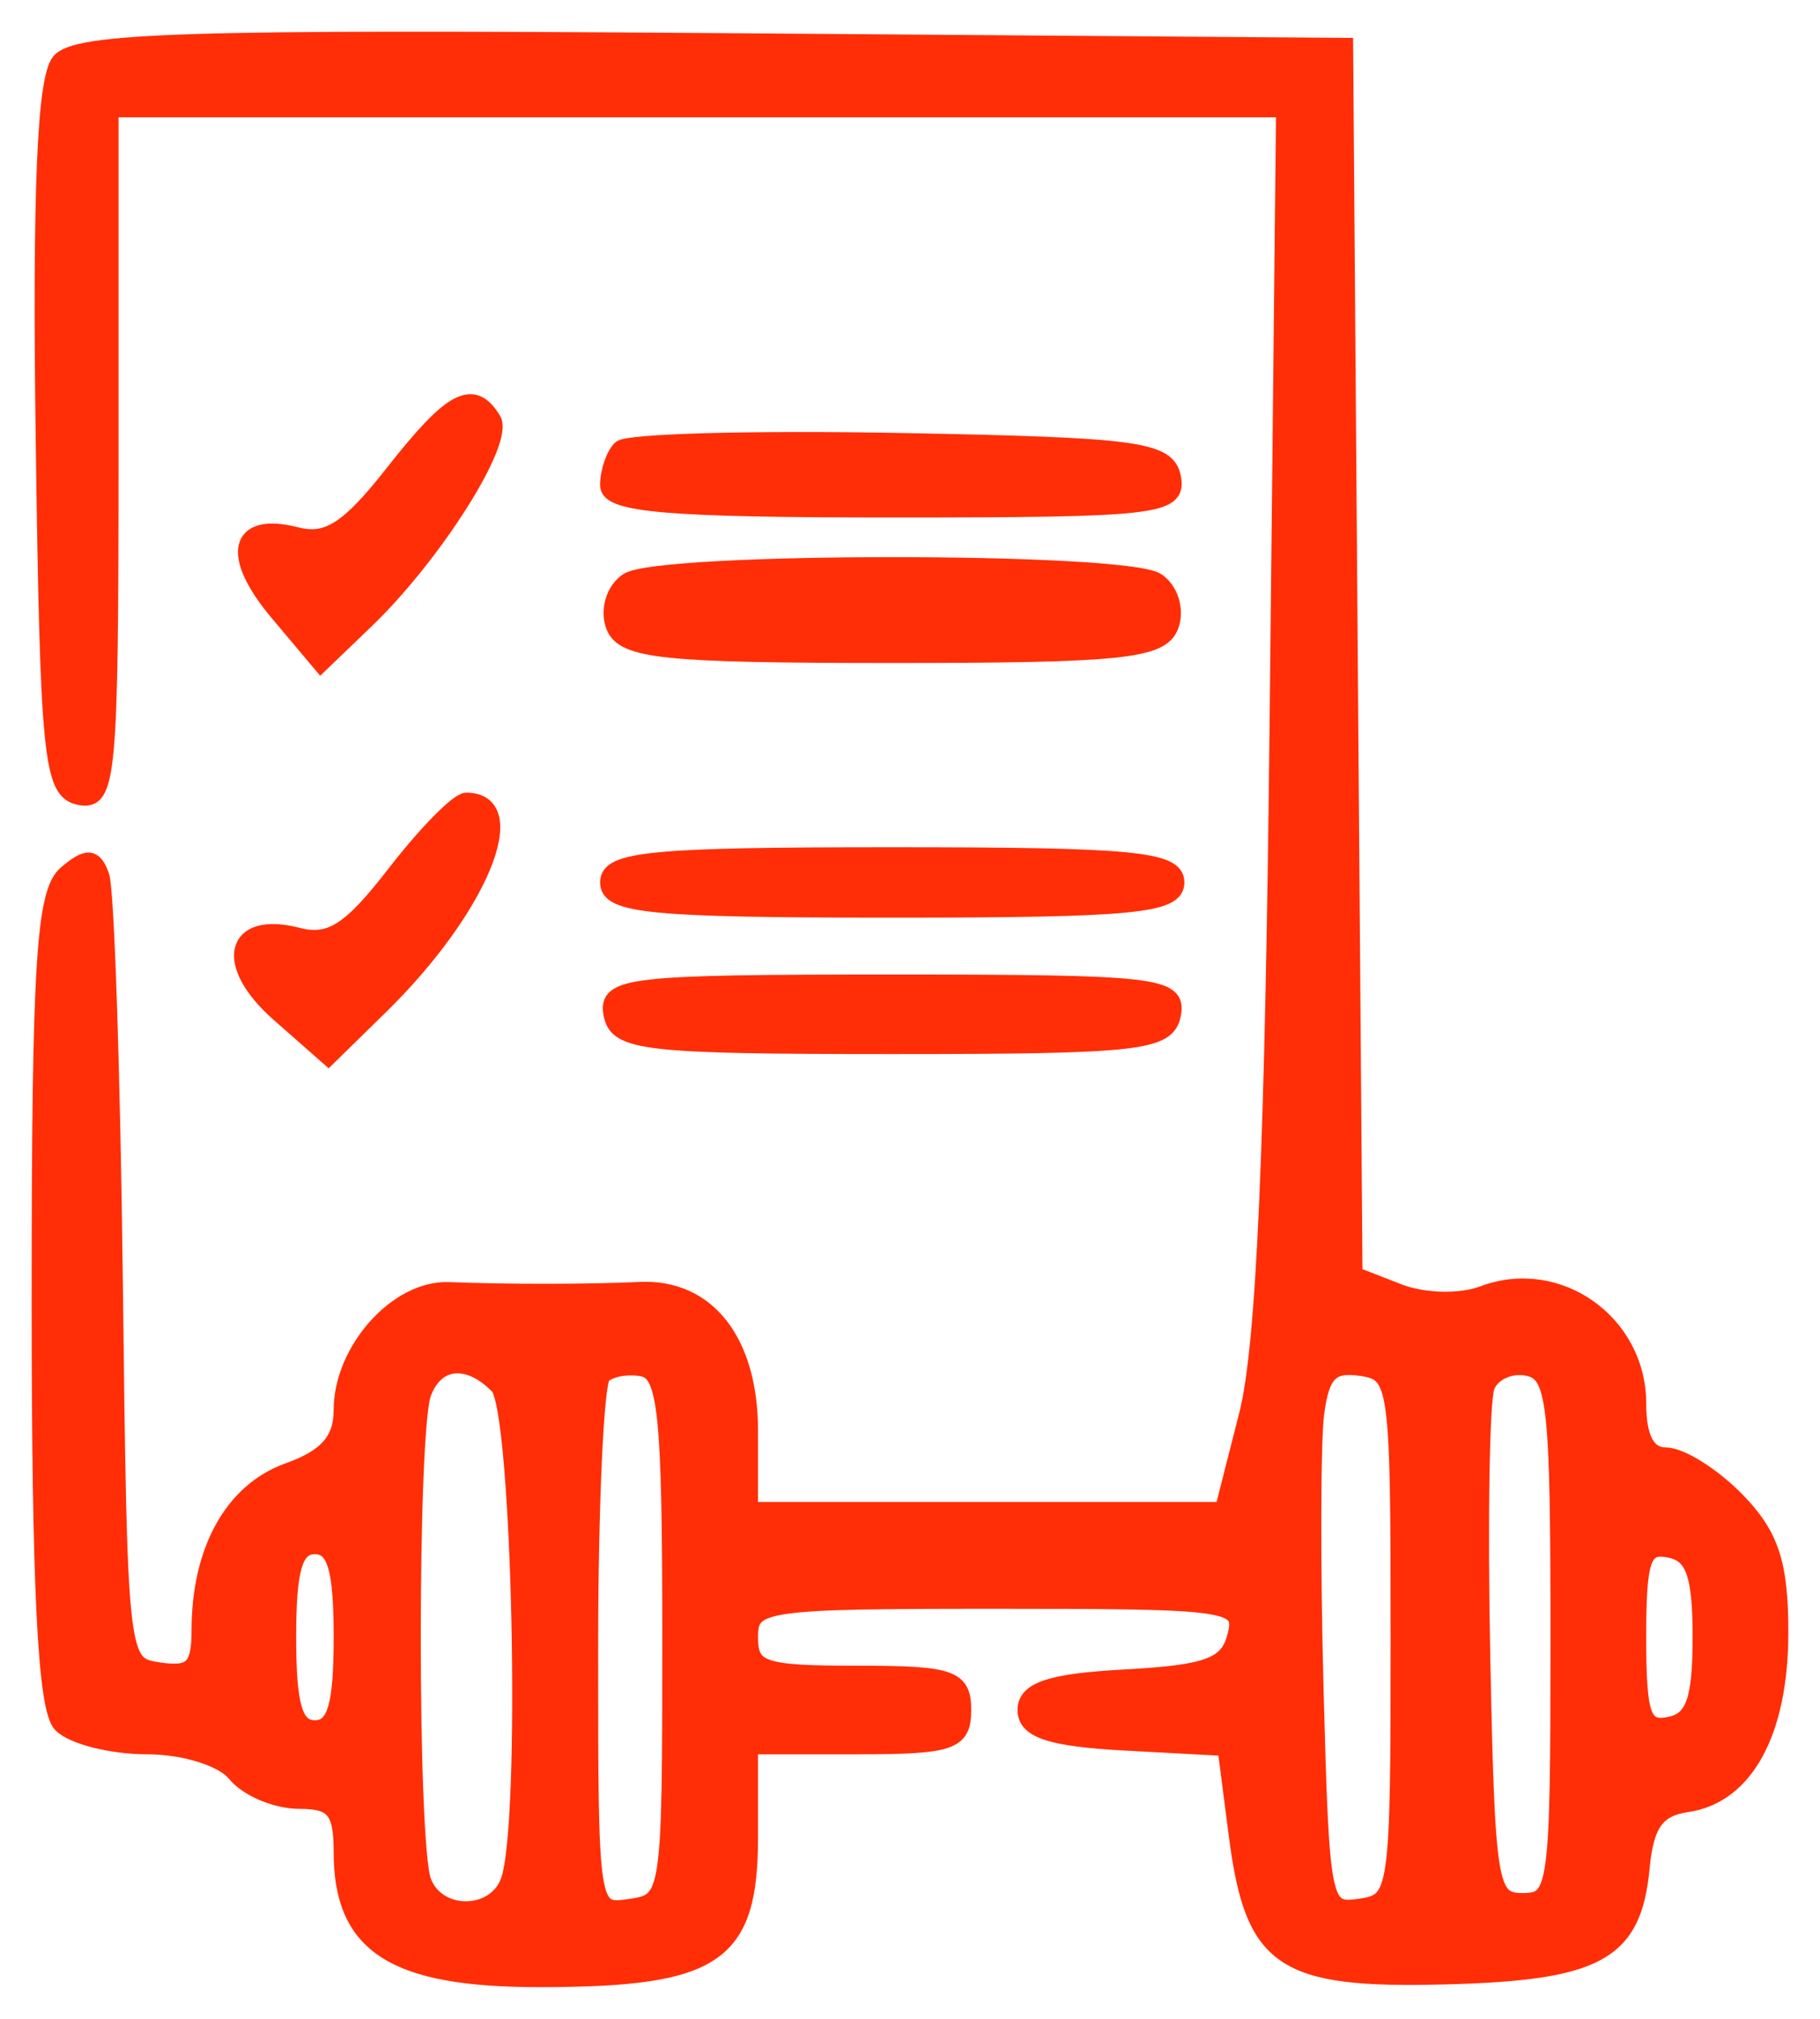
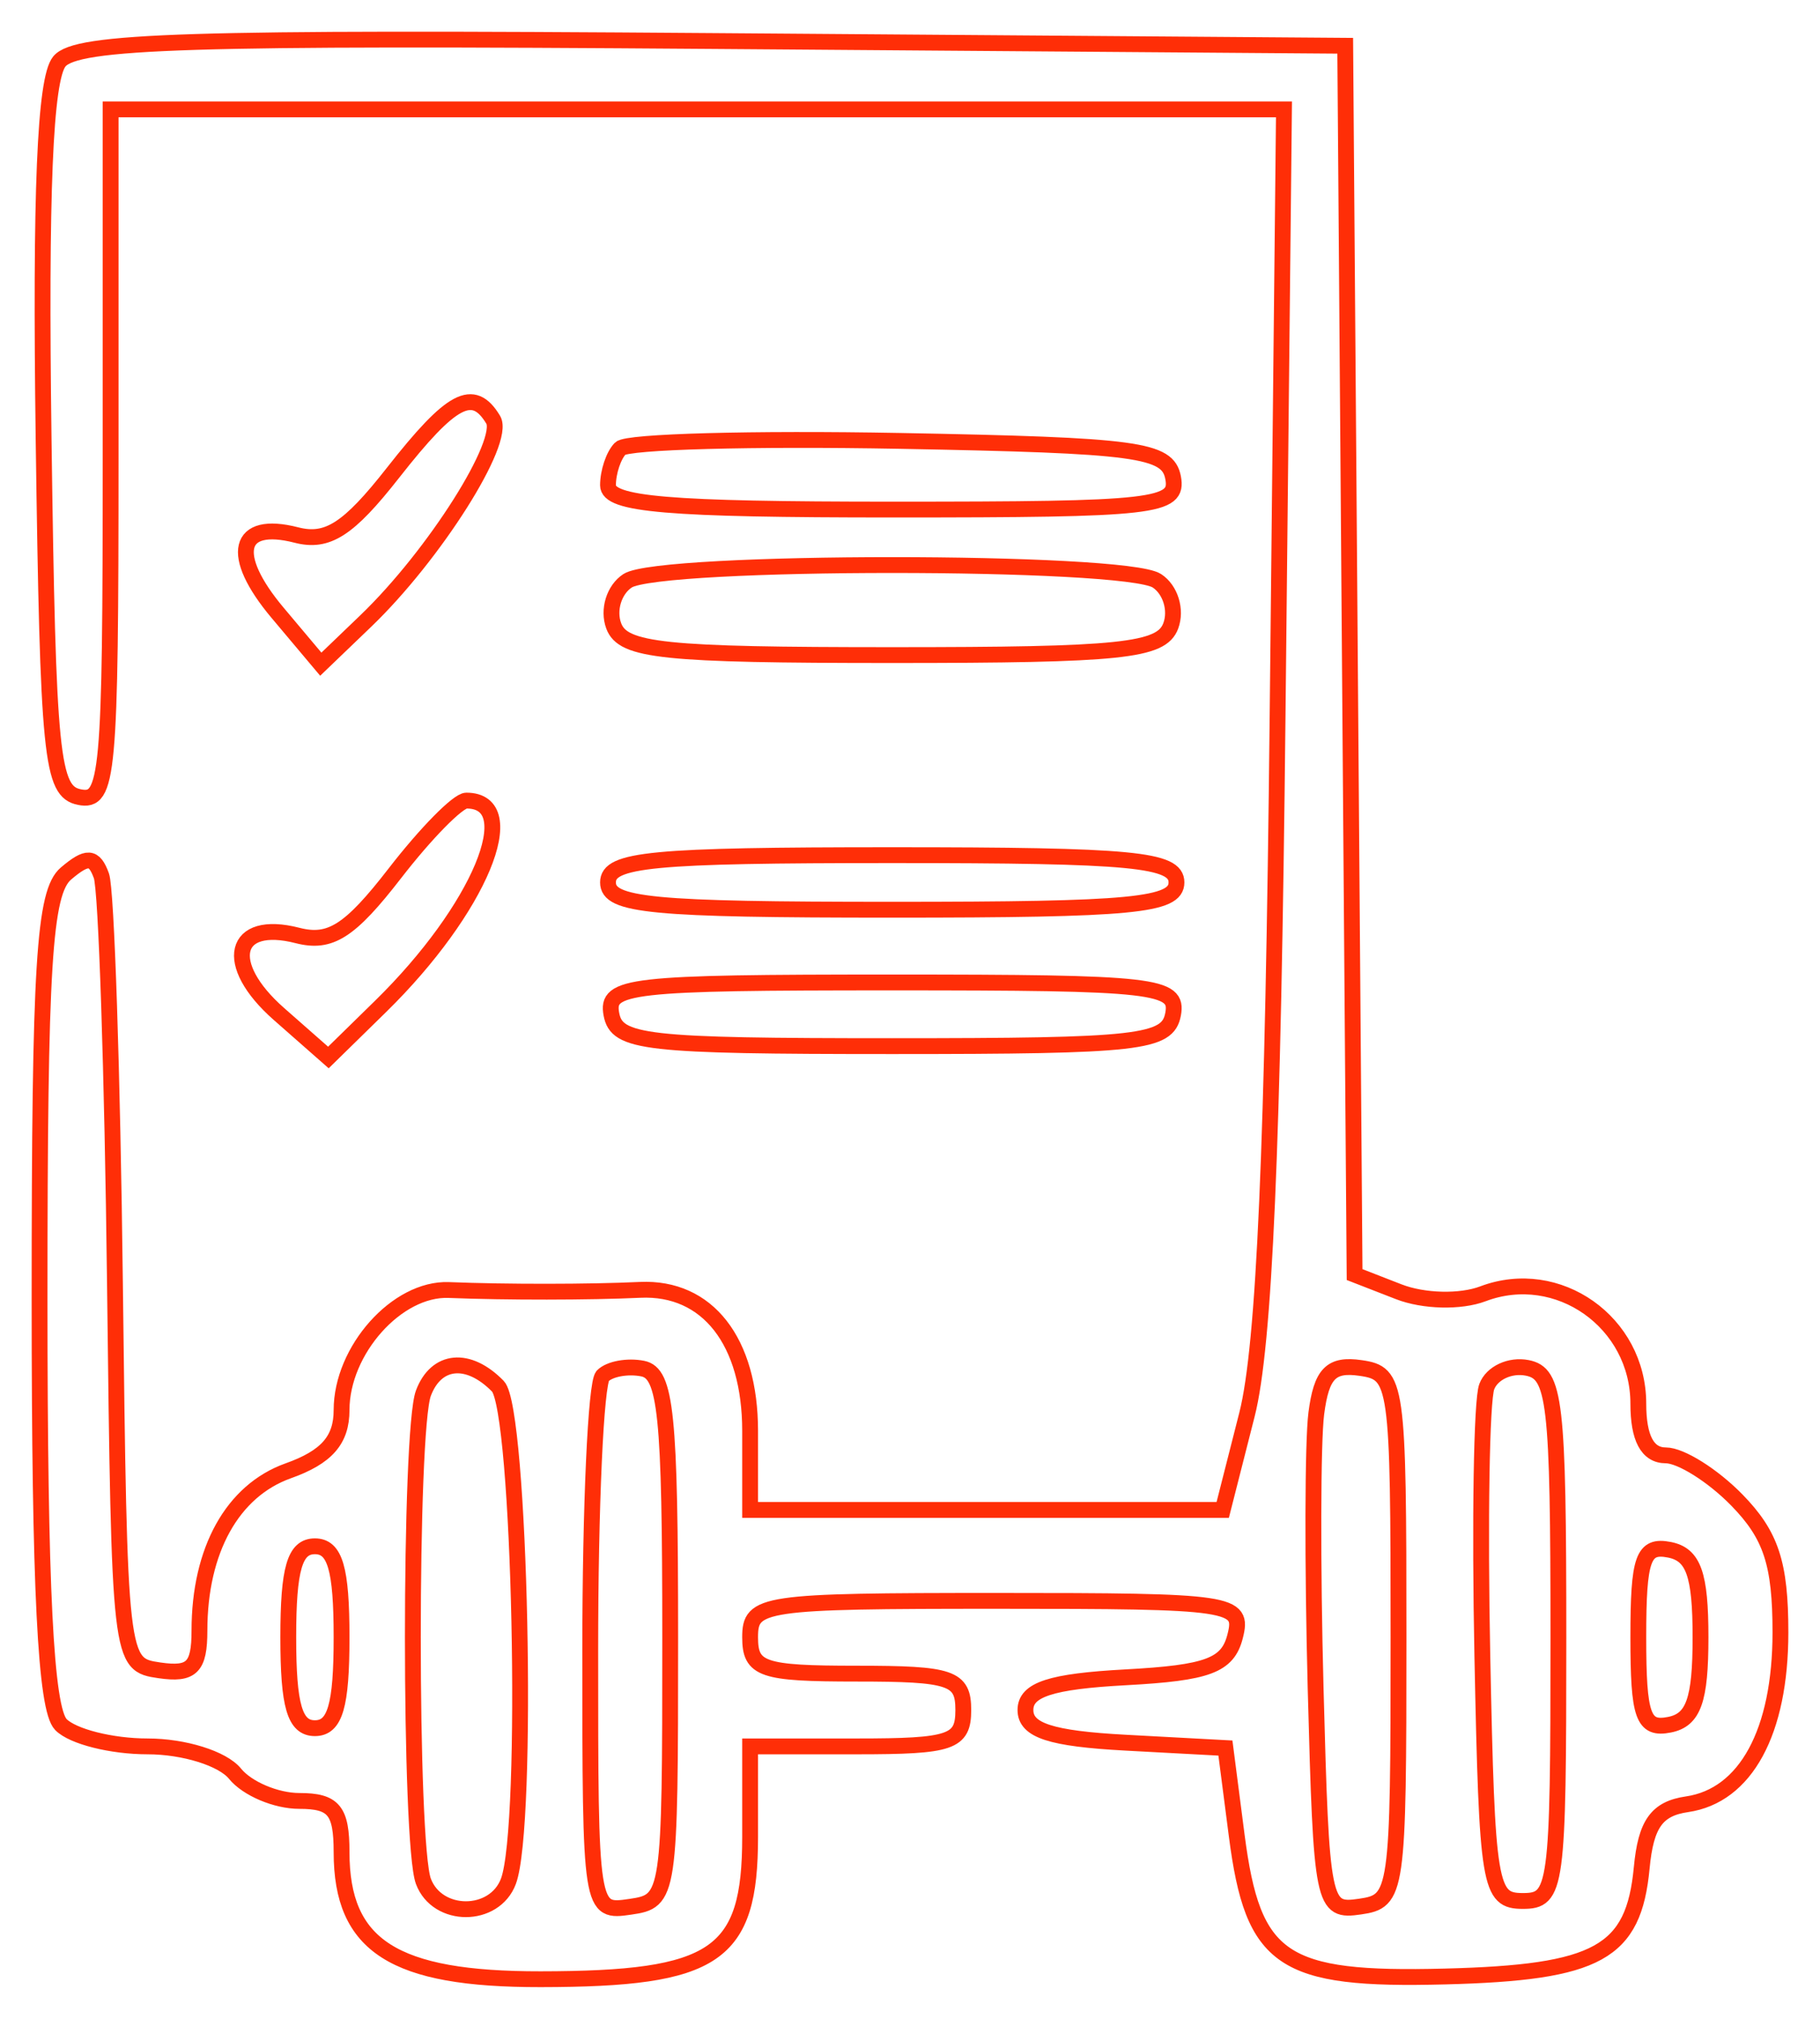
<svg xmlns="http://www.w3.org/2000/svg" width="46" height="51" viewBox="0 0 46 51" fill="none">
  <mask id="path-1-outside-1_294_1043" maskUnits="userSpaceOnUse" x="0" y="0" width="46" height="51" fill="black">
    <rect fill="white" width="46" height="51" />
-     <path fill-rule="evenodd" clip-rule="evenodd" d="M1.499 1.554C1.136 2.001 1.017 4.871 1.102 11.088C1.213 19.136 1.299 19.998 2.01 20.137C2.736 20.28 2.796 19.627 2.796 11.528V2.764H17.624H32.452L32.291 18.042C32.176 29.001 31.957 34.002 31.518 35.732L30.904 38.144H24.932H18.959V36.148C18.959 33.886 17.883 32.506 16.179 32.585C14.889 32.645 12.797 32.647 11.342 32.589C10.036 32.538 8.633 34.109 8.633 35.623C8.633 36.38 8.254 36.812 7.283 37.157C5.875 37.66 5.041 39.162 5.041 41.193C5.041 42.123 4.847 42.316 4.031 42.197C3.024 42.05 3.02 42.017 2.905 32.401C2.842 27.094 2.688 22.47 2.563 22.125C2.382 21.625 2.203 21.613 1.668 22.067C1.113 22.538 1 24.363 1 32.825C1 40.138 1.152 43.171 1.539 43.566C1.835 43.87 2.821 44.118 3.729 44.118C4.649 44.118 5.627 44.423 5.939 44.807C6.246 45.186 6.978 45.496 7.565 45.496C8.436 45.496 8.633 45.734 8.633 46.788C8.633 49.16 9.954 50.004 13.661 50C18.093 49.995 18.959 49.407 18.959 46.404V44.118H21.653C24.047 44.118 24.347 44.016 24.347 43.199C24.347 42.382 24.047 42.28 21.653 42.28C19.259 42.28 18.959 42.178 18.959 41.361C18.959 40.486 19.259 40.442 25.203 40.442C31.175 40.442 31.437 40.481 31.217 41.339C31.03 42.074 30.527 42.261 28.453 42.373C26.559 42.475 25.918 42.684 25.918 43.199C25.918 43.714 26.558 43.922 28.445 44.024L30.972 44.16L31.258 46.372C31.669 49.541 32.402 50.037 36.523 49.931C40.39 49.832 41.291 49.334 41.494 47.185C41.599 46.077 41.875 45.691 42.639 45.58C44.123 45.364 45 43.751 45 41.238C45 39.498 44.763 38.779 43.898 37.894C43.292 37.274 42.483 36.766 42.102 36.766C41.639 36.766 41.408 36.331 41.408 35.459C41.408 33.403 39.376 31.968 37.48 32.685C36.911 32.9 35.981 32.877 35.353 32.633L34.237 32.199L34.118 16.677L34 1.156L18.009 1.036C4.79 0.936 1.927 1.026 1.499 1.554ZM9.932 11.945C8.809 13.376 8.277 13.718 7.491 13.516C5.996 13.132 5.783 14.015 7.017 15.482L8.108 16.779L9.249 15.684C10.977 14.024 12.796 11.15 12.465 10.603C11.96 9.767 11.416 10.055 9.932 11.945ZM15.678 11.33C15.507 11.505 15.367 11.923 15.367 12.26C15.367 12.745 16.87 12.873 22.584 12.873C29.215 12.873 29.788 12.808 29.65 12.069C29.515 11.352 28.763 11.251 22.744 11.138C19.028 11.069 15.849 11.155 15.678 11.33ZM15.863 14.671C15.519 14.895 15.361 15.409 15.512 15.813C15.748 16.443 16.764 16.549 22.551 16.549C28.338 16.549 29.354 16.443 29.59 15.813C29.741 15.409 29.583 14.895 29.239 14.671C28.422 14.142 16.68 14.142 15.863 14.671ZM9.98 22.062C8.846 23.527 8.348 23.845 7.522 23.633C5.884 23.212 5.611 24.349 7.047 25.613L8.3 26.715L9.62 25.423C12.118 22.977 13.266 20.225 11.787 20.225C11.575 20.225 10.762 21.051 9.98 22.062ZM15.367 22.292C15.367 22.876 16.465 22.982 22.551 22.982C28.637 22.982 29.735 22.876 29.735 22.292C29.735 21.708 28.637 21.603 22.551 21.603C16.465 21.603 15.367 21.708 15.367 22.292ZM15.453 25.623C15.589 26.348 16.292 26.428 22.551 26.428C28.81 26.428 29.513 26.348 29.649 25.623C29.788 24.885 29.213 24.819 22.551 24.819C15.889 24.819 15.314 24.885 15.453 25.623ZM10.701 35.196C10.346 36.142 10.346 46.58 10.701 47.526C11.053 48.466 12.498 48.466 12.85 47.526C13.374 46.127 13.15 35.6 12.584 35.02C11.837 34.255 11.025 34.331 10.701 35.196ZM15.233 34.759C15.06 34.936 14.918 38.059 14.918 41.699C14.918 48.299 14.921 48.316 15.929 48.17C16.923 48.026 16.939 47.92 16.939 41.367C16.939 35.722 16.833 34.69 16.243 34.574C15.861 34.498 15.406 34.582 15.233 34.759ZM33.269 35.707C33.177 36.416 33.17 39.541 33.252 42.651C33.399 48.148 33.43 48.303 34.375 48.165C35.321 48.027 35.347 47.843 35.347 41.361C35.347 34.914 35.316 34.694 34.391 34.559C33.641 34.449 33.4 34.696 33.269 35.707ZM37.577 35.032C37.446 35.379 37.397 38.444 37.466 41.843C37.585 47.674 37.643 48.023 38.49 48.023C39.346 48.023 39.388 47.717 39.388 41.367C39.388 35.389 39.307 34.695 38.601 34.556C38.168 34.47 37.707 34.685 37.577 35.032ZM7.286 41.361C7.286 43.097 7.45 43.658 7.959 43.658C8.468 43.658 8.633 43.097 8.633 41.361C8.633 39.625 8.468 39.063 7.959 39.063C7.45 39.063 7.286 39.625 7.286 41.361ZM41.408 41.361C41.408 43.365 41.528 43.702 42.194 43.571C42.803 43.451 42.98 42.953 42.98 41.361C42.98 39.769 42.803 39.271 42.194 39.151C41.528 39.02 41.408 39.356 41.408 41.361Z" />
  </mask>
-   <path fill-rule="evenodd" clip-rule="evenodd" d="M1.499 1.554C1.136 2.001 1.017 4.871 1.102 11.088C1.213 19.136 1.299 19.998 2.01 20.137C2.736 20.28 2.796 19.627 2.796 11.528V2.764H17.624H32.452L32.291 18.042C32.176 29.001 31.957 34.002 31.518 35.732L30.904 38.144H24.932H18.959V36.148C18.959 33.886 17.883 32.506 16.179 32.585C14.889 32.645 12.797 32.647 11.342 32.589C10.036 32.538 8.633 34.109 8.633 35.623C8.633 36.38 8.254 36.812 7.283 37.157C5.875 37.66 5.041 39.162 5.041 41.193C5.041 42.123 4.847 42.316 4.031 42.197C3.024 42.05 3.02 42.017 2.905 32.401C2.842 27.094 2.688 22.47 2.563 22.125C2.382 21.625 2.203 21.613 1.668 22.067C1.113 22.538 1 24.363 1 32.825C1 40.138 1.152 43.171 1.539 43.566C1.835 43.87 2.821 44.118 3.729 44.118C4.649 44.118 5.627 44.423 5.939 44.807C6.246 45.186 6.978 45.496 7.565 45.496C8.436 45.496 8.633 45.734 8.633 46.788C8.633 49.16 9.954 50.004 13.661 50C18.093 49.995 18.959 49.407 18.959 46.404V44.118H21.653C24.047 44.118 24.347 44.016 24.347 43.199C24.347 42.382 24.047 42.28 21.653 42.28C19.259 42.28 18.959 42.178 18.959 41.361C18.959 40.486 19.259 40.442 25.203 40.442C31.175 40.442 31.437 40.481 31.217 41.339C31.03 42.074 30.527 42.261 28.453 42.373C26.559 42.475 25.918 42.684 25.918 43.199C25.918 43.714 26.558 43.922 28.445 44.024L30.972 44.16L31.258 46.372C31.669 49.541 32.402 50.037 36.523 49.931C40.39 49.832 41.291 49.334 41.494 47.185C41.599 46.077 41.875 45.691 42.639 45.58C44.123 45.364 45 43.751 45 41.238C45 39.498 44.763 38.779 43.898 37.894C43.292 37.274 42.483 36.766 42.102 36.766C41.639 36.766 41.408 36.331 41.408 35.459C41.408 33.403 39.376 31.968 37.48 32.685C36.911 32.9 35.981 32.877 35.353 32.633L34.237 32.199L34.118 16.677L34 1.156L18.009 1.036C4.79 0.936 1.927 1.026 1.499 1.554ZM9.932 11.945C8.809 13.376 8.277 13.718 7.491 13.516C5.996 13.132 5.783 14.015 7.017 15.482L8.108 16.779L9.249 15.684C10.977 14.024 12.796 11.15 12.465 10.603C11.96 9.767 11.416 10.055 9.932 11.945ZM15.678 11.33C15.507 11.505 15.367 11.923 15.367 12.26C15.367 12.745 16.87 12.873 22.584 12.873C29.215 12.873 29.788 12.808 29.65 12.069C29.515 11.352 28.763 11.251 22.744 11.138C19.028 11.069 15.849 11.155 15.678 11.33ZM15.863 14.671C15.519 14.895 15.361 15.409 15.512 15.813C15.748 16.443 16.764 16.549 22.551 16.549C28.338 16.549 29.354 16.443 29.59 15.813C29.741 15.409 29.583 14.895 29.239 14.671C28.422 14.142 16.68 14.142 15.863 14.671ZM9.98 22.062C8.846 23.527 8.348 23.845 7.522 23.633C5.884 23.212 5.611 24.349 7.047 25.613L8.3 26.715L9.62 25.423C12.118 22.977 13.266 20.225 11.787 20.225C11.575 20.225 10.762 21.051 9.98 22.062ZM15.367 22.292C15.367 22.876 16.465 22.982 22.551 22.982C28.637 22.982 29.735 22.876 29.735 22.292C29.735 21.708 28.637 21.603 22.551 21.603C16.465 21.603 15.367 21.708 15.367 22.292ZM15.453 25.623C15.589 26.348 16.292 26.428 22.551 26.428C28.81 26.428 29.513 26.348 29.649 25.623C29.788 24.885 29.213 24.819 22.551 24.819C15.889 24.819 15.314 24.885 15.453 25.623ZM10.701 35.196C10.346 36.142 10.346 46.58 10.701 47.526C11.053 48.466 12.498 48.466 12.85 47.526C13.374 46.127 13.15 35.6 12.584 35.02C11.837 34.255 11.025 34.331 10.701 35.196ZM15.233 34.759C15.06 34.936 14.918 38.059 14.918 41.699C14.918 48.299 14.921 48.316 15.929 48.17C16.923 48.026 16.939 47.92 16.939 41.367C16.939 35.722 16.833 34.69 16.243 34.574C15.861 34.498 15.406 34.582 15.233 34.759ZM33.269 35.707C33.177 36.416 33.17 39.541 33.252 42.651C33.399 48.148 33.43 48.303 34.375 48.165C35.321 48.027 35.347 47.843 35.347 41.361C35.347 34.914 35.316 34.694 34.391 34.559C33.641 34.449 33.4 34.696 33.269 35.707ZM37.577 35.032C37.446 35.379 37.397 38.444 37.466 41.843C37.585 47.674 37.643 48.023 38.49 48.023C39.346 48.023 39.388 47.717 39.388 41.367C39.388 35.389 39.307 34.695 38.601 34.556C38.168 34.47 37.707 34.685 37.577 35.032ZM7.286 41.361C7.286 43.097 7.45 43.658 7.959 43.658C8.468 43.658 8.633 43.097 8.633 41.361C8.633 39.625 8.468 39.063 7.959 39.063C7.45 39.063 7.286 39.625 7.286 41.361ZM41.408 41.361C41.408 43.365 41.528 43.702 42.194 43.571C42.803 43.451 42.98 42.953 42.98 41.361C42.98 39.769 42.803 39.271 42.194 39.151C41.528 39.02 41.408 39.356 41.408 41.361Z" fill="#FF2E07" />
  <path fill-rule="evenodd" clip-rule="evenodd" d="M1.499 1.554C1.136 2.001 1.017 4.871 1.102 11.088C1.213 19.136 1.299 19.998 2.01 20.137C2.736 20.28 2.796 19.627 2.796 11.528V2.764H17.624H32.452L32.291 18.042C32.176 29.001 31.957 34.002 31.518 35.732L30.904 38.144H24.932H18.959V36.148C18.959 33.886 17.883 32.506 16.179 32.585C14.889 32.645 12.797 32.647 11.342 32.589C10.036 32.538 8.633 34.109 8.633 35.623C8.633 36.38 8.254 36.812 7.283 37.157C5.875 37.66 5.041 39.162 5.041 41.193C5.041 42.123 4.847 42.316 4.031 42.197C3.024 42.05 3.02 42.017 2.905 32.401C2.842 27.094 2.688 22.47 2.563 22.125C2.382 21.625 2.203 21.613 1.668 22.067C1.113 22.538 1 24.363 1 32.825C1 40.138 1.152 43.171 1.539 43.566C1.835 43.87 2.821 44.118 3.729 44.118C4.649 44.118 5.627 44.423 5.939 44.807C6.246 45.186 6.978 45.496 7.565 45.496C8.436 45.496 8.633 45.734 8.633 46.788C8.633 49.16 9.954 50.004 13.661 50C18.093 49.995 18.959 49.407 18.959 46.404V44.118H21.653C24.047 44.118 24.347 44.016 24.347 43.199C24.347 42.382 24.047 42.28 21.653 42.28C19.259 42.28 18.959 42.178 18.959 41.361C18.959 40.486 19.259 40.442 25.203 40.442C31.175 40.442 31.437 40.481 31.217 41.339C31.03 42.074 30.527 42.261 28.453 42.373C26.559 42.475 25.918 42.684 25.918 43.199C25.918 43.714 26.558 43.922 28.445 44.024L30.972 44.16L31.258 46.372C31.669 49.541 32.402 50.037 36.523 49.931C40.39 49.832 41.291 49.334 41.494 47.185C41.599 46.077 41.875 45.691 42.639 45.58C44.123 45.364 45 43.751 45 41.238C45 39.498 44.763 38.779 43.898 37.894C43.292 37.274 42.483 36.766 42.102 36.766C41.639 36.766 41.408 36.331 41.408 35.459C41.408 33.403 39.376 31.968 37.48 32.685C36.911 32.9 35.981 32.877 35.353 32.633L34.237 32.199L34.118 16.677L34 1.156L18.009 1.036C4.79 0.936 1.927 1.026 1.499 1.554ZM9.932 11.945C8.809 13.376 8.277 13.718 7.491 13.516C5.996 13.132 5.783 14.015 7.017 15.482L8.108 16.779L9.249 15.684C10.977 14.024 12.796 11.15 12.465 10.603C11.96 9.767 11.416 10.055 9.932 11.945ZM15.678 11.33C15.507 11.505 15.367 11.923 15.367 12.26C15.367 12.745 16.87 12.873 22.584 12.873C29.215 12.873 29.788 12.808 29.65 12.069C29.515 11.352 28.763 11.251 22.744 11.138C19.028 11.069 15.849 11.155 15.678 11.33ZM15.863 14.671C15.519 14.895 15.361 15.409 15.512 15.813C15.748 16.443 16.764 16.549 22.551 16.549C28.338 16.549 29.354 16.443 29.59 15.813C29.741 15.409 29.583 14.895 29.239 14.671C28.422 14.142 16.68 14.142 15.863 14.671ZM9.98 22.062C8.846 23.527 8.348 23.845 7.522 23.633C5.884 23.212 5.611 24.349 7.047 25.613L8.3 26.715L9.62 25.423C12.118 22.977 13.266 20.225 11.787 20.225C11.575 20.225 10.762 21.051 9.98 22.062ZM15.367 22.292C15.367 22.876 16.465 22.982 22.551 22.982C28.637 22.982 29.735 22.876 29.735 22.292C29.735 21.708 28.637 21.603 22.551 21.603C16.465 21.603 15.367 21.708 15.367 22.292ZM15.453 25.623C15.589 26.348 16.292 26.428 22.551 26.428C28.81 26.428 29.513 26.348 29.649 25.623C29.788 24.885 29.213 24.819 22.551 24.819C15.889 24.819 15.314 24.885 15.453 25.623ZM10.701 35.196C10.346 36.142 10.346 46.58 10.701 47.526C11.053 48.466 12.498 48.466 12.85 47.526C13.374 46.127 13.15 35.6 12.584 35.02C11.837 34.255 11.025 34.331 10.701 35.196ZM15.233 34.759C15.06 34.936 14.918 38.059 14.918 41.699C14.918 48.299 14.921 48.316 15.929 48.17C16.923 48.026 16.939 47.92 16.939 41.367C16.939 35.722 16.833 34.69 16.243 34.574C15.861 34.498 15.406 34.582 15.233 34.759ZM33.269 35.707C33.177 36.416 33.17 39.541 33.252 42.651C33.399 48.148 33.43 48.303 34.375 48.165C35.321 48.027 35.347 47.843 35.347 41.361C35.347 34.914 35.316 34.694 34.391 34.559C33.641 34.449 33.4 34.696 33.269 35.707ZM37.577 35.032C37.446 35.379 37.397 38.444 37.466 41.843C37.585 47.674 37.643 48.023 38.49 48.023C39.346 48.023 39.388 47.717 39.388 41.367C39.388 35.389 39.307 34.695 38.601 34.556C38.168 34.47 37.707 34.685 37.577 35.032ZM7.286 41.361C7.286 43.097 7.45 43.658 7.959 43.658C8.468 43.658 8.633 43.097 8.633 41.361C8.633 39.625 8.468 39.063 7.959 39.063C7.45 39.063 7.286 39.625 7.286 41.361ZM41.408 41.361C41.408 43.365 41.528 43.702 42.194 43.571C42.803 43.451 42.98 42.953 42.98 41.361C42.98 39.769 42.803 39.271 42.194 39.151C41.528 39.02 41.408 39.356 41.408 41.361Z" stroke="#FF2E07" stroke-width="0.4" mask="url(#path-1-outside-1_294_1043)" />
</svg>